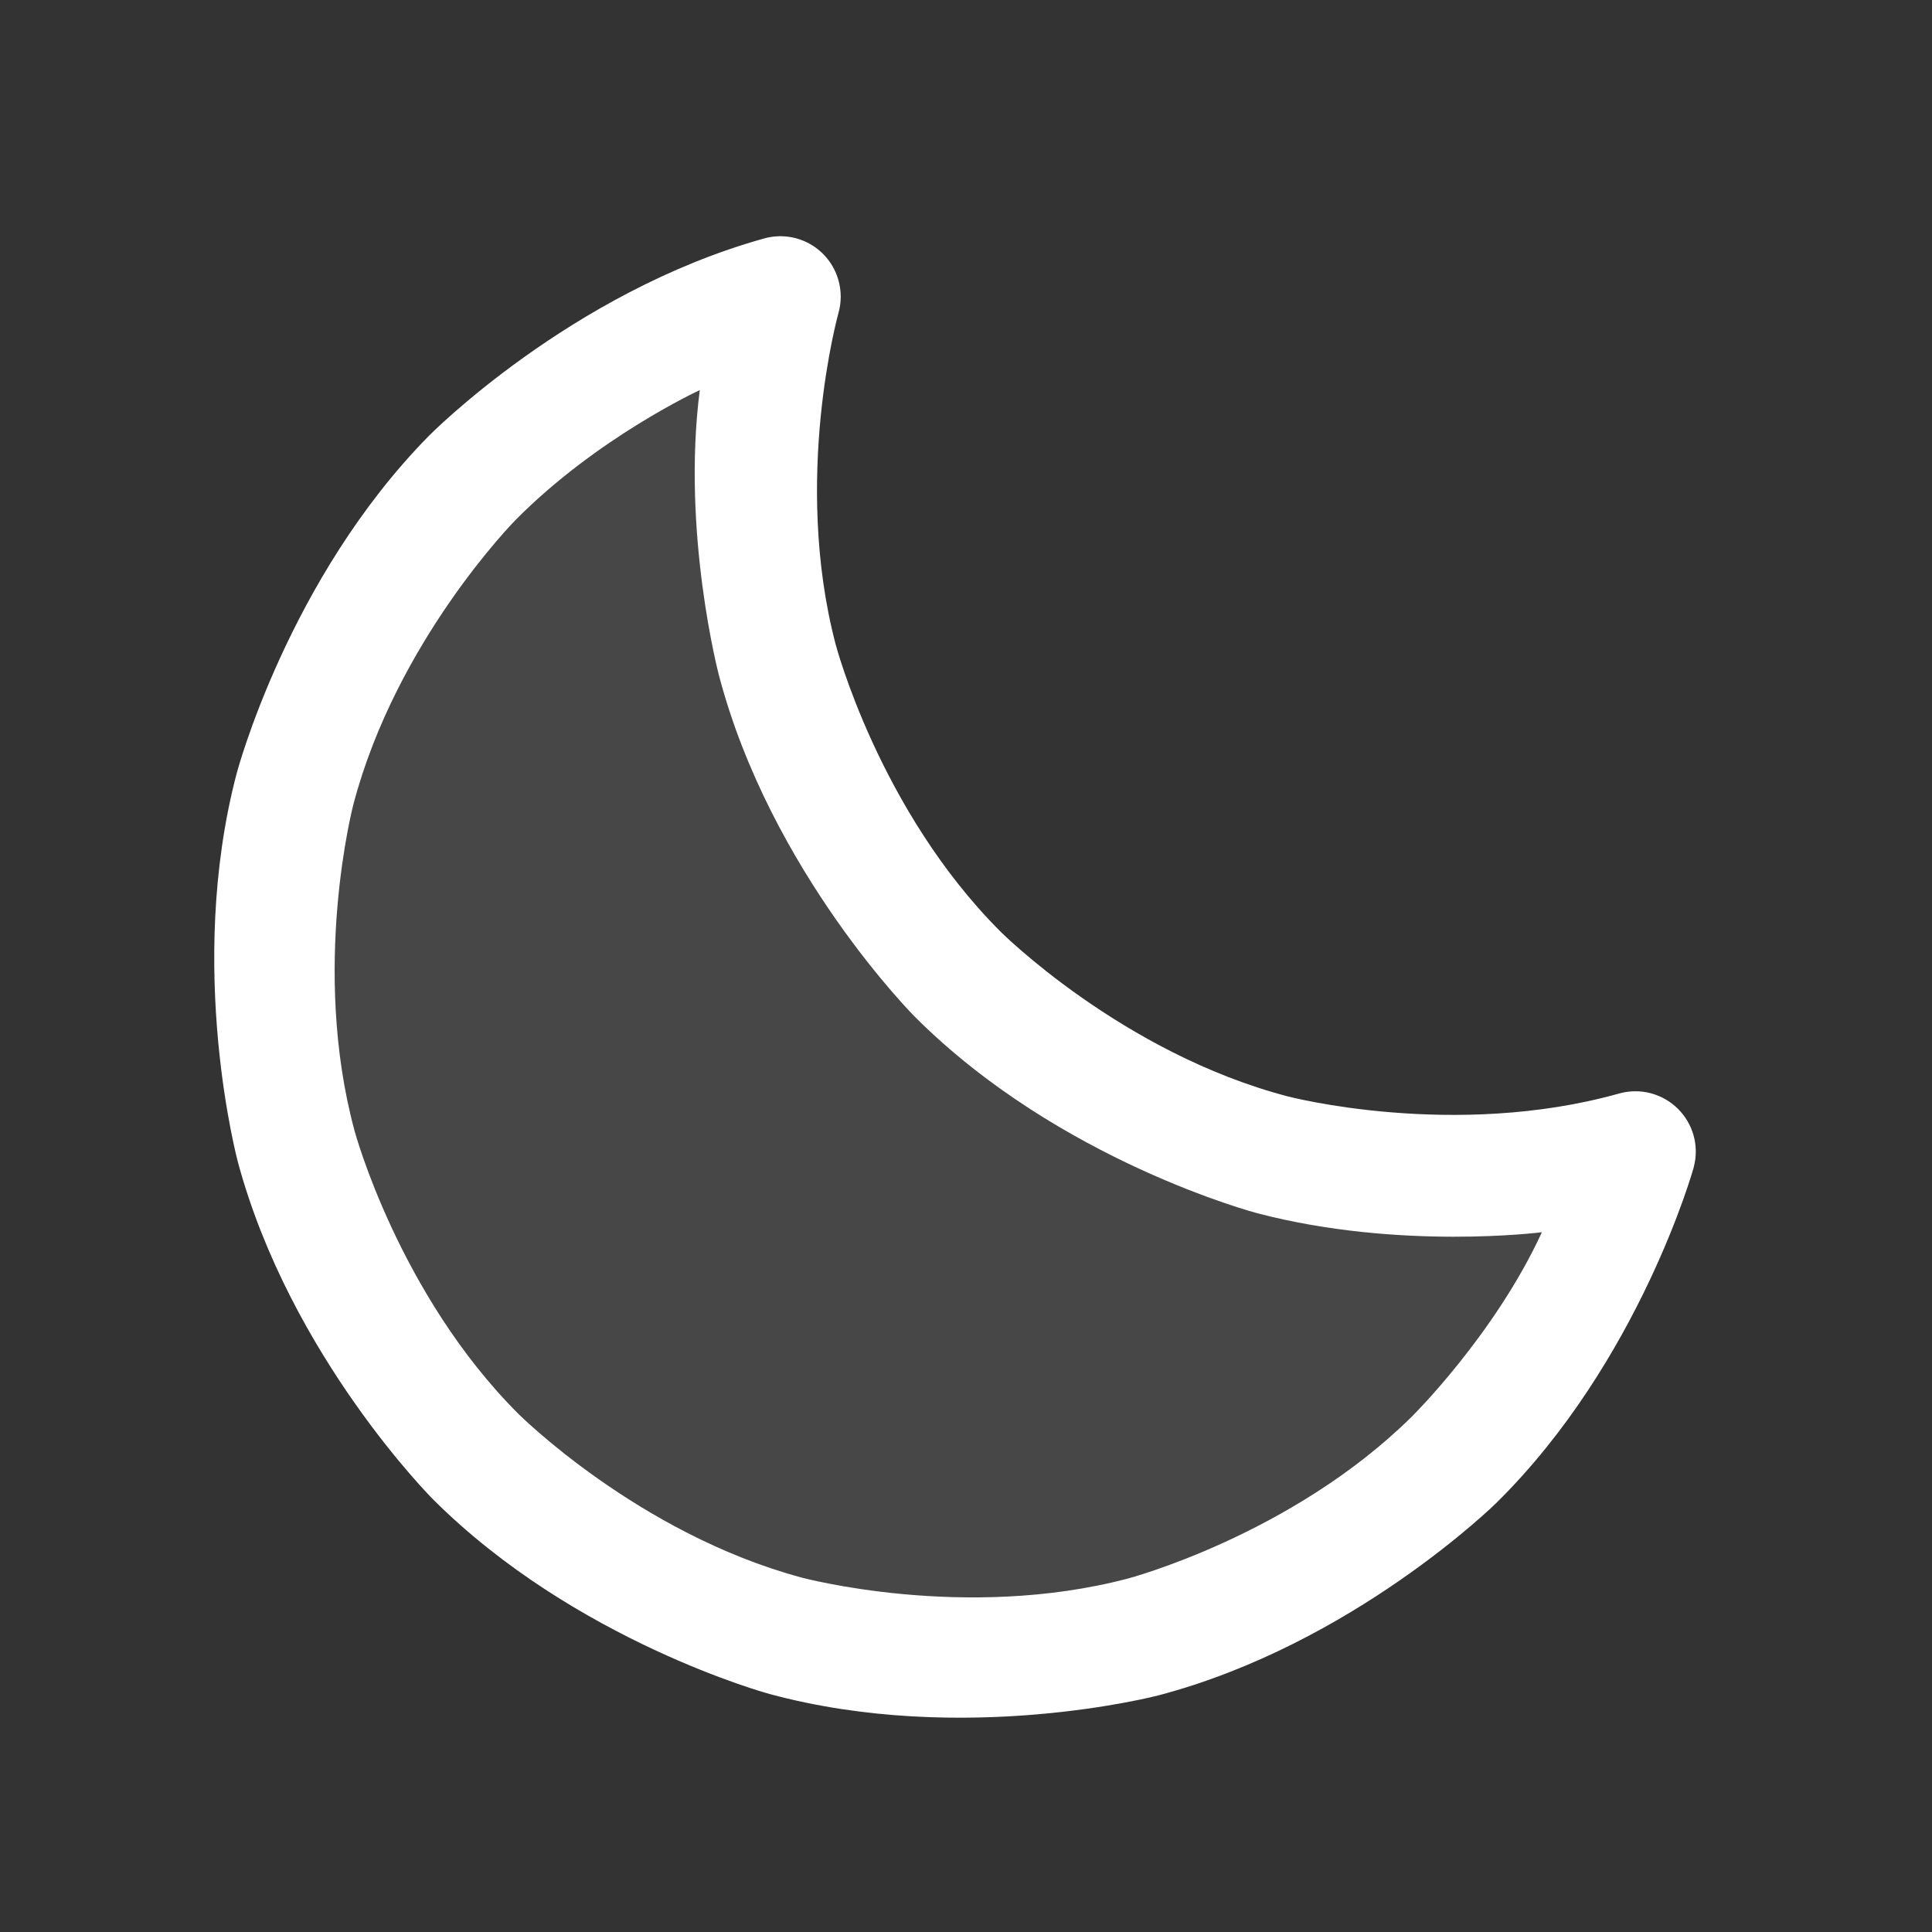
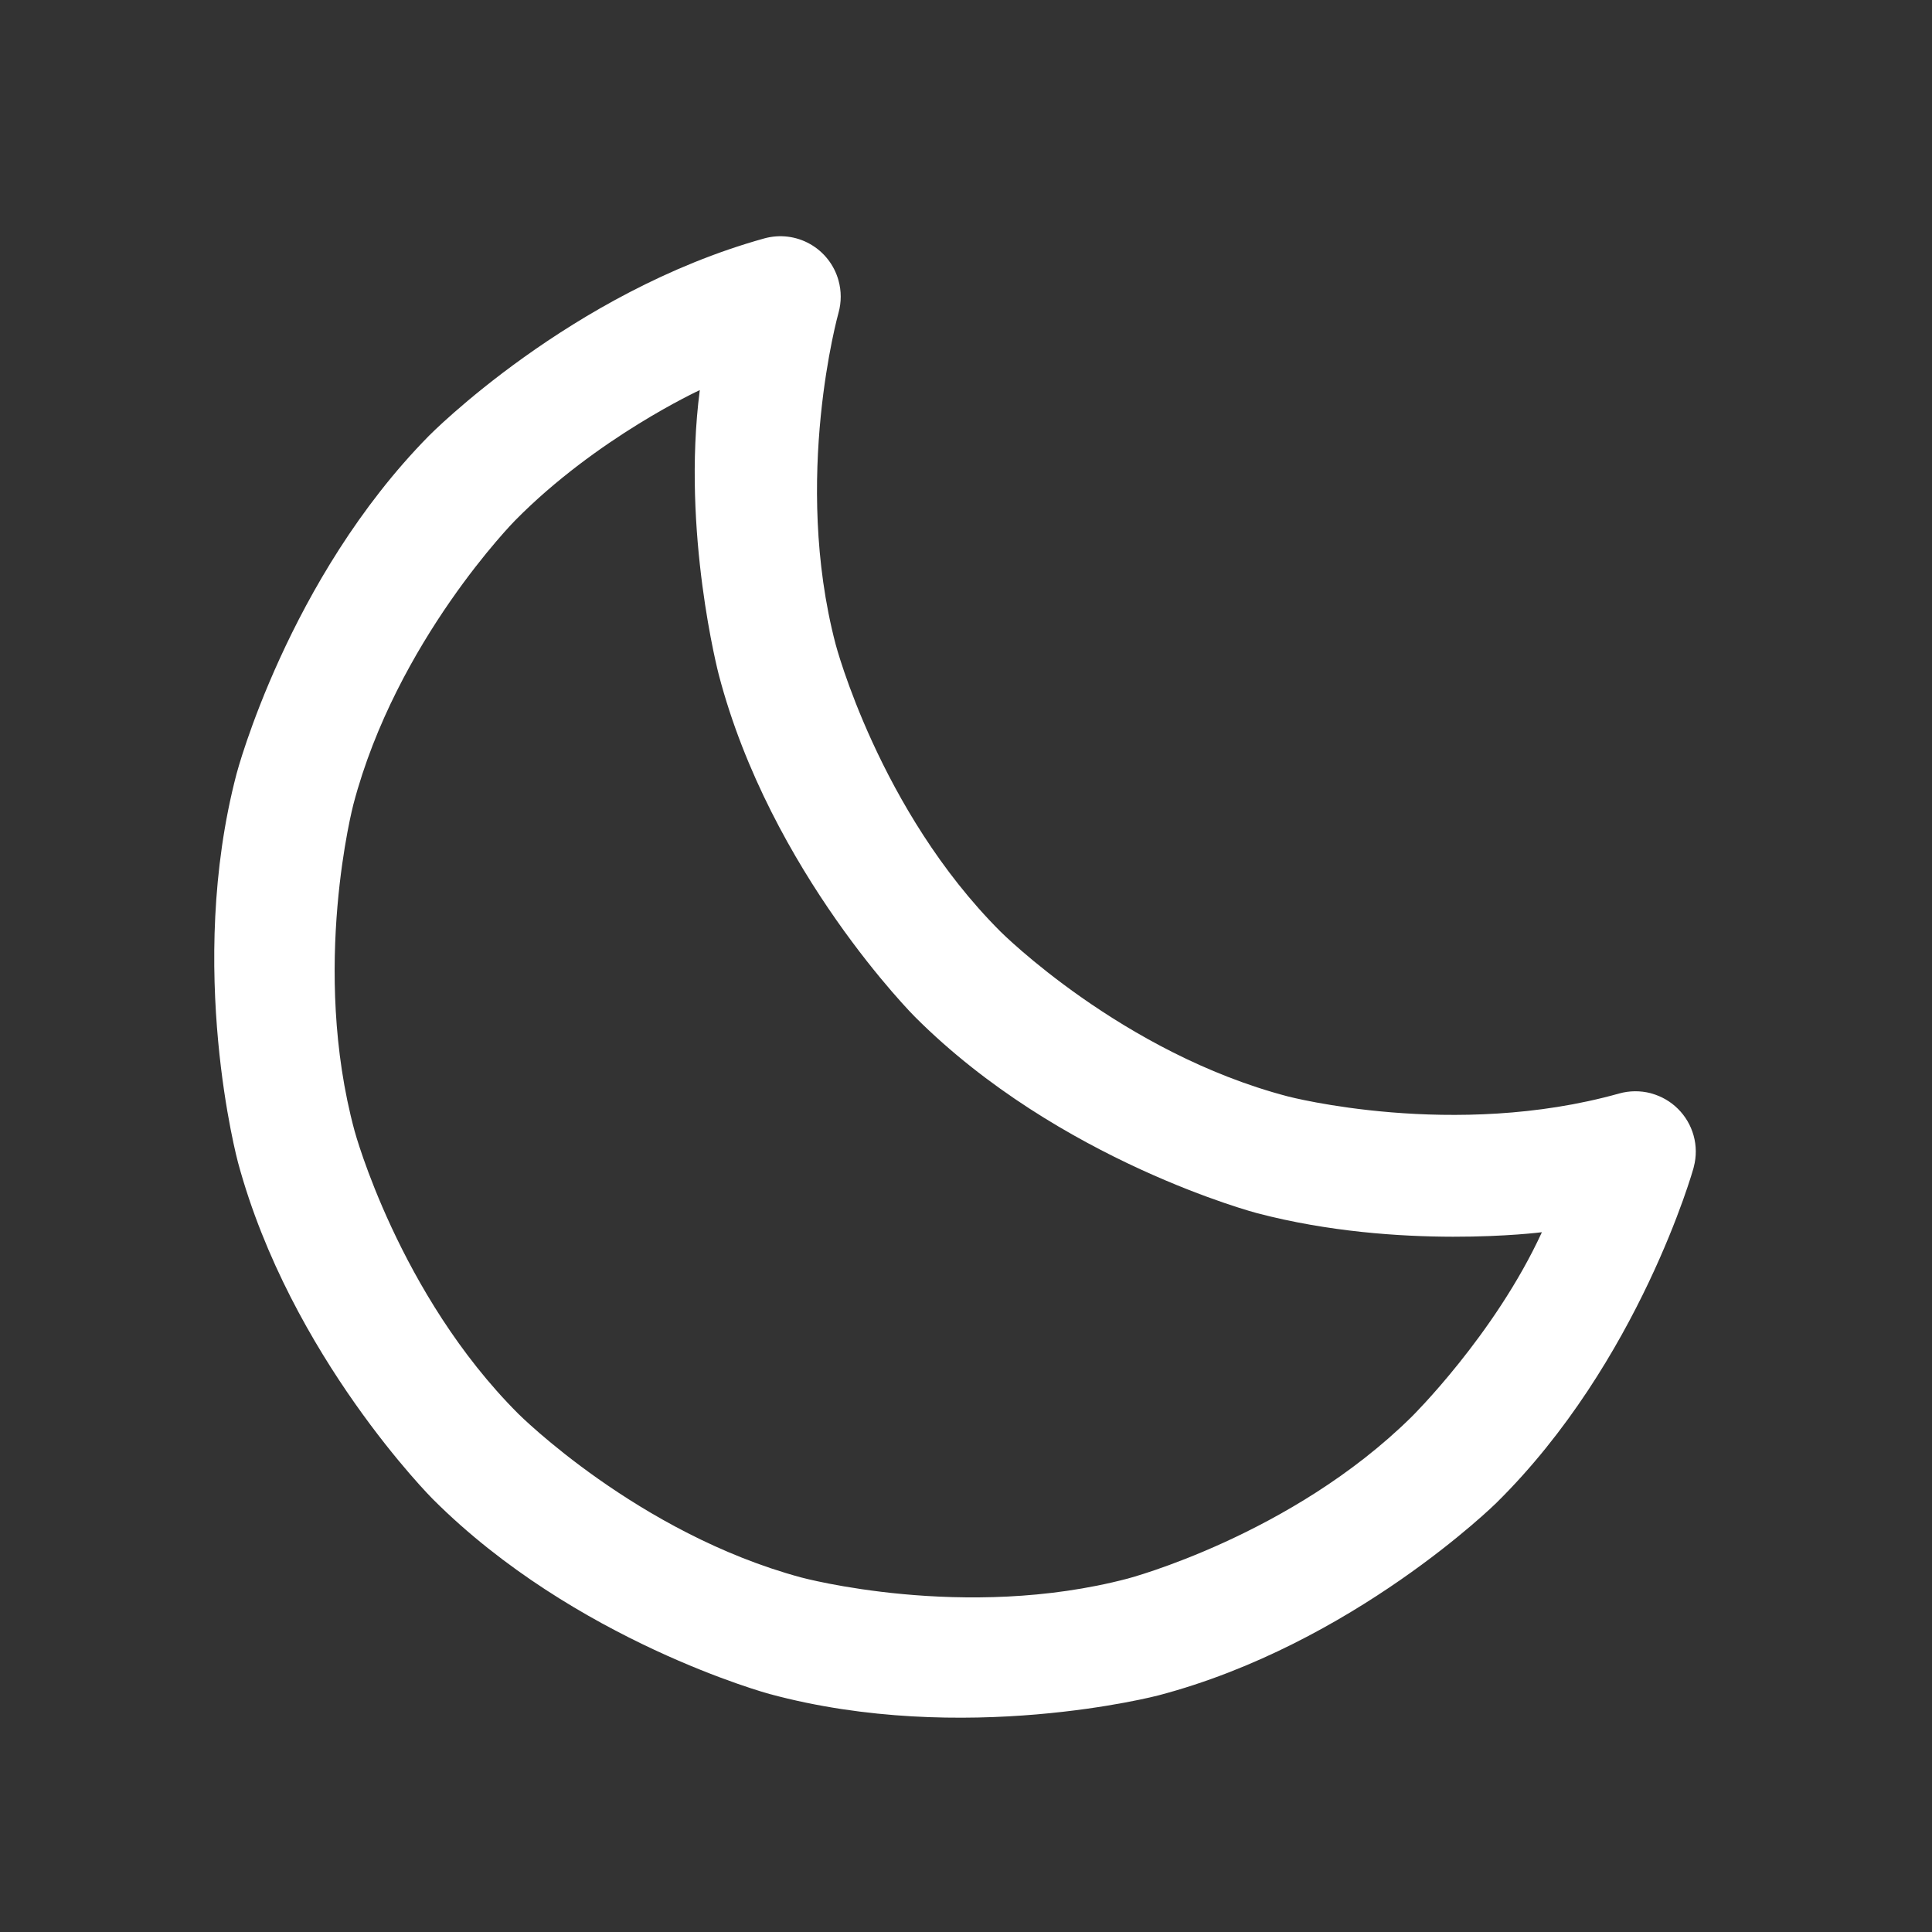
<svg xmlns="http://www.w3.org/2000/svg" width="24" height="24" viewBox="0 0 24 24" fill="none">
  <rect x="0" y="0" width="24" height="24" fill="#333333" stroke="none" />
  <g id="Moon-d">
-     <path id="Vector" d="M20.316 14.306C18.843 14.719 17.287 14.733 15.808 14.345C14.328 13.958 12.979 13.184 11.897 12.103C10.816 11.021 10.042 9.672 9.655 8.192C9.267 6.713 9.281 5.157 9.694 3.684C8.242 4.088 6.922 4.866 5.864 5.939C4.806 7.012 4.048 8.344 3.665 9.802C3.282 11.259 3.287 12.791 3.681 14.246C4.074 15.701 4.842 17.027 5.908 18.092C6.973 19.158 8.299 19.926 9.754 20.319C11.209 20.713 12.741 20.718 14.198 20.335C15.656 19.952 16.988 19.194 18.061 18.136C19.134 17.079 19.912 15.758 20.316 14.306Z" fill="white" fill-opacity="0.1" />
    <path id="Vector_2" fill-rule="evenodd" clip-rule="evenodd" d="M21.038 14.508L21.038 14.509C21.038 14.509 20.367 16.916 18.587 18.671C18.587 18.671 16.807 20.425 14.389 21.061C14.389 21.061 11.971 21.696 9.558 21.043C9.558 21.043 7.145 20.39 5.377 18.623C5.377 18.623 3.61 16.855 2.957 14.442C2.957 14.442 2.304 12.029 2.939 9.611C2.939 9.611 3.575 7.193 5.329 5.413C5.329 5.413 7.084 3.632 9.493 2.962C9.684 2.909 9.889 2.933 10.062 3.031C10.236 3.129 10.363 3.292 10.416 3.483C10.453 3.615 10.453 3.755 10.416 3.887C10.416 3.887 9.84 5.94 10.38 8.002C10.38 8.002 10.92 10.065 12.428 11.572C12.428 11.572 13.935 13.08 15.998 13.62C15.998 13.62 18.06 14.16 20.113 13.584C20.241 13.548 20.376 13.547 20.505 13.58L20.517 13.584C20.769 13.654 20.967 13.851 21.038 14.104C21.074 14.232 21.075 14.367 21.041 14.495L21.038 14.508ZM17.534 17.602C17.534 17.602 18.566 16.585 19.154 15.307C19.154 15.307 17.389 15.535 15.618 15.071C15.618 15.071 13.162 14.428 11.367 12.633C11.367 12.633 9.572 10.838 8.929 8.382C8.929 8.382 8.465 6.611 8.693 4.846C8.693 4.846 7.415 5.434 6.398 6.466C6.398 6.466 4.924 7.961 4.39 9.992C4.39 9.992 3.856 12.023 4.405 14.05C4.405 14.05 4.953 16.077 6.438 17.562C6.438 17.562 7.923 19.047 9.95 19.595C9.95 19.595 11.977 20.144 14.008 19.61C14.008 19.61 16.039 19.076 17.534 17.602Z" fill="white" />
  </g>
</svg>